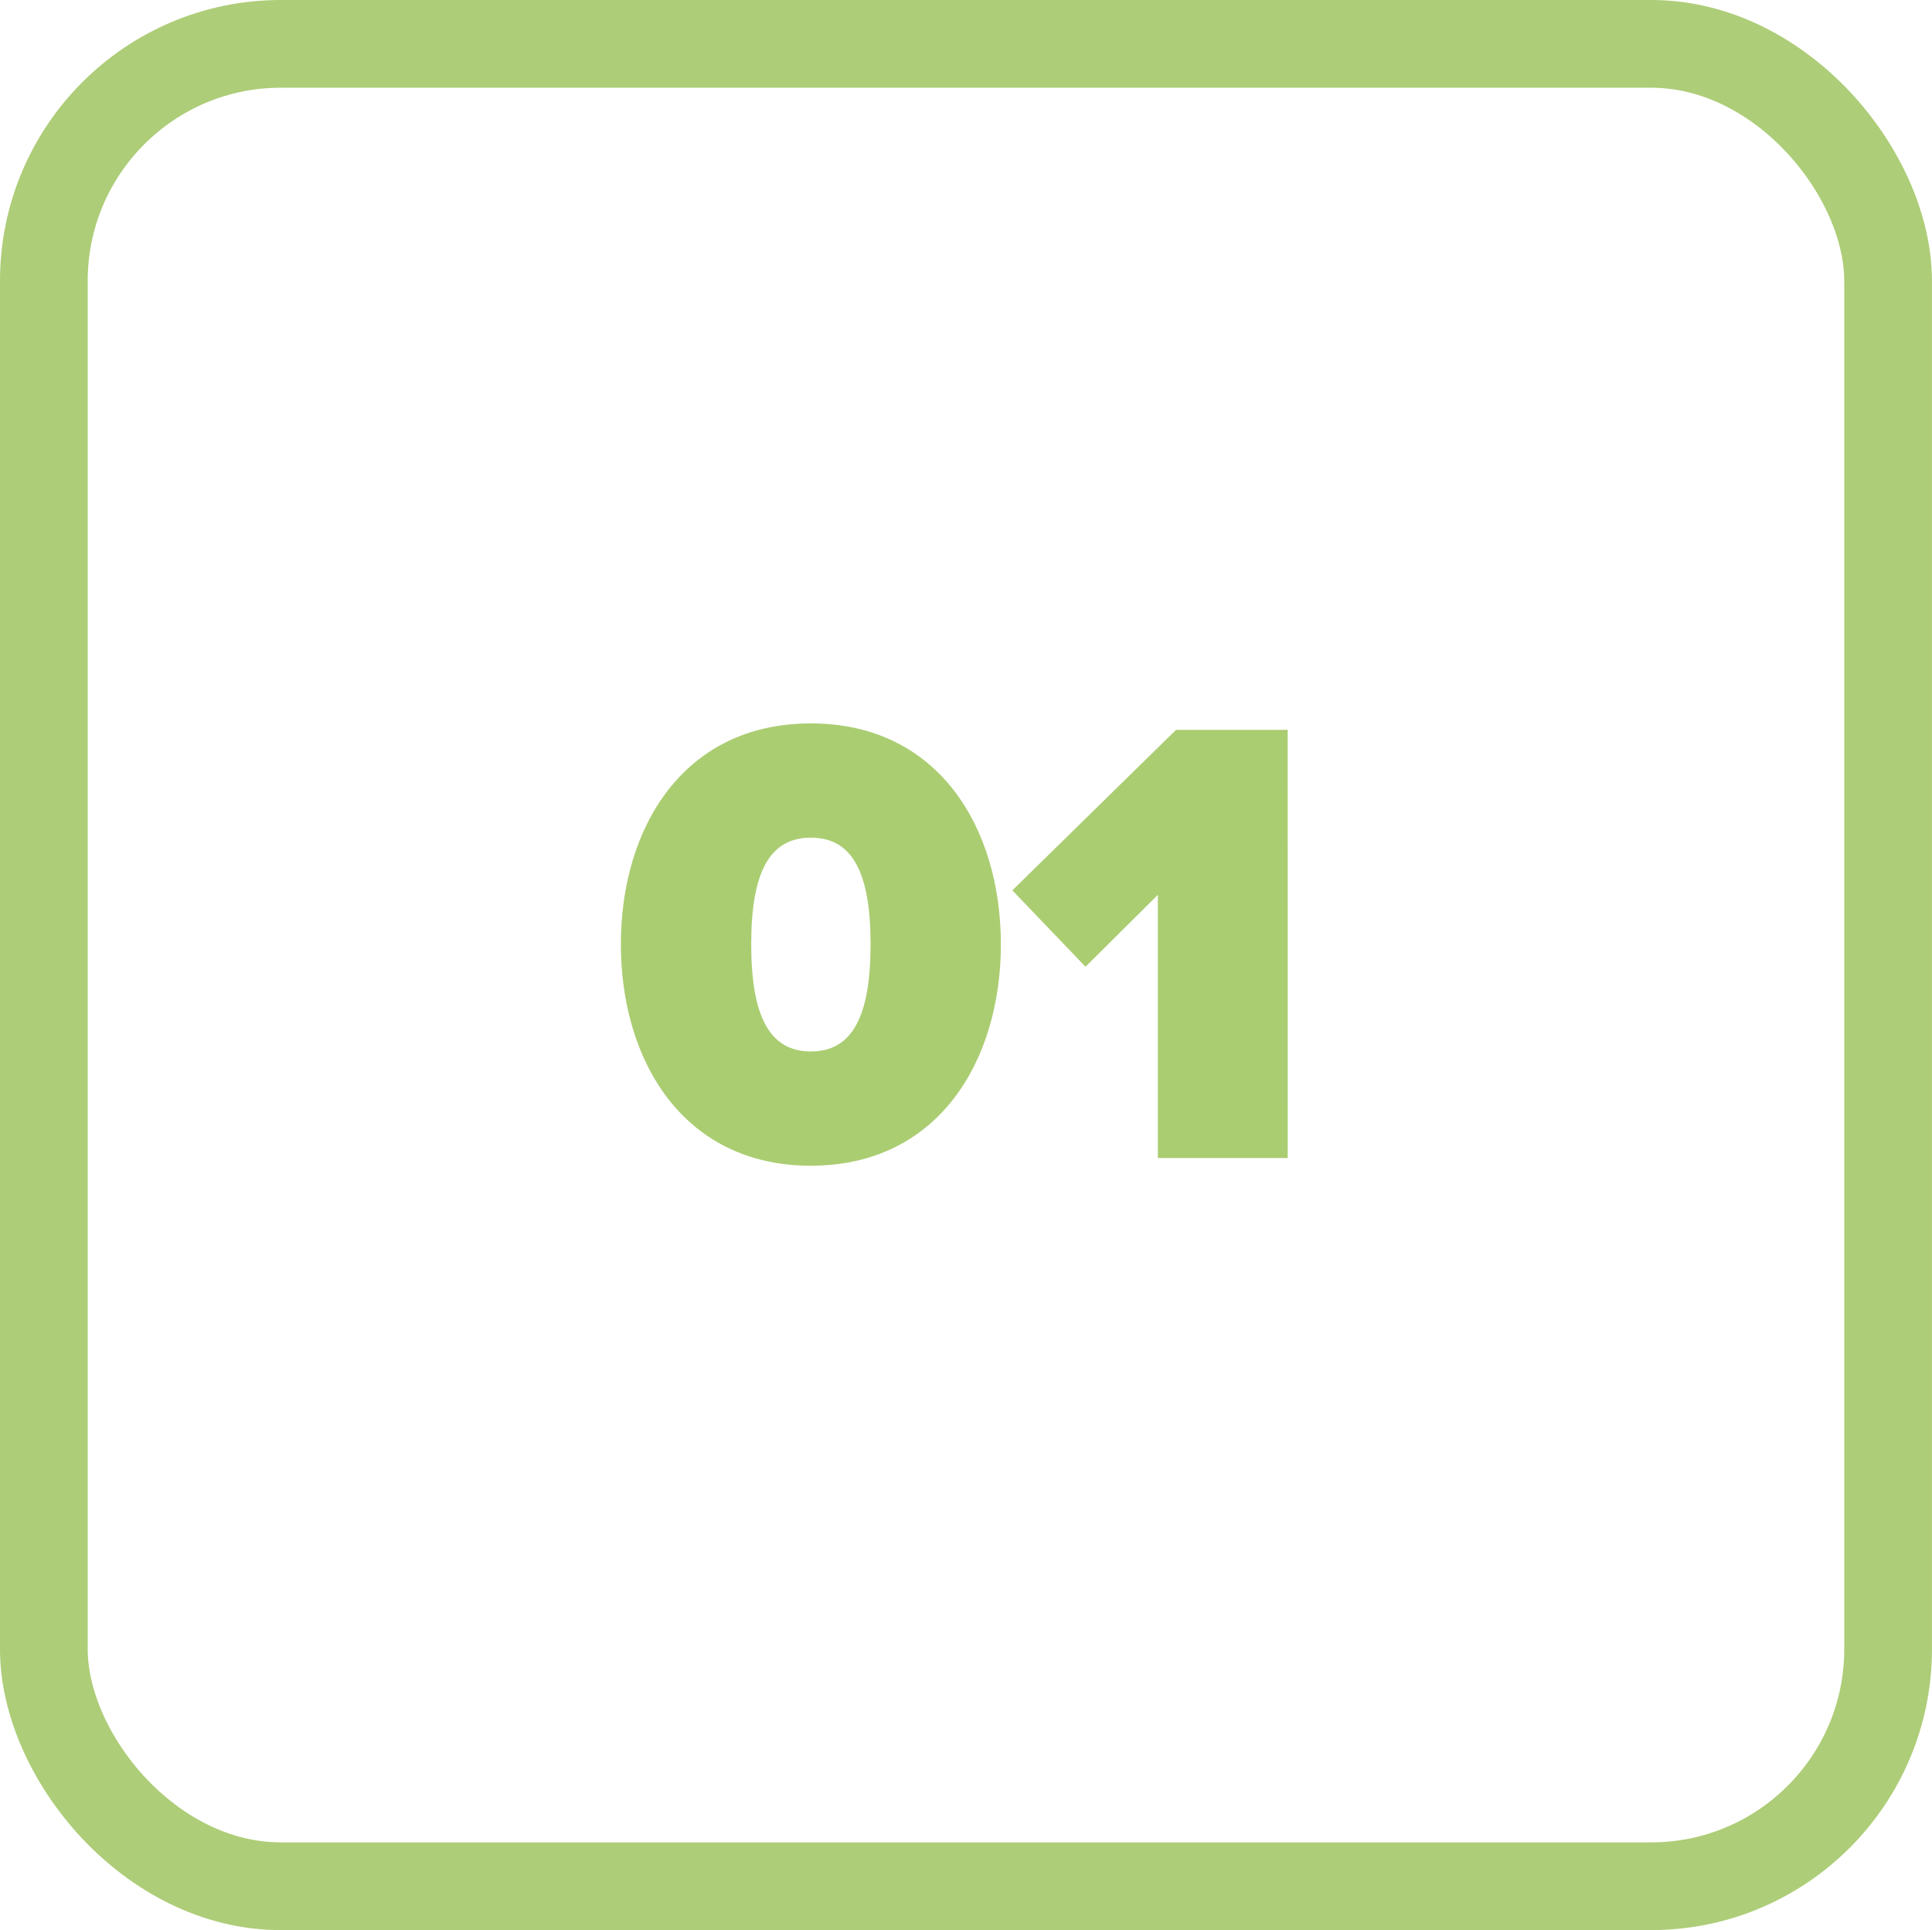
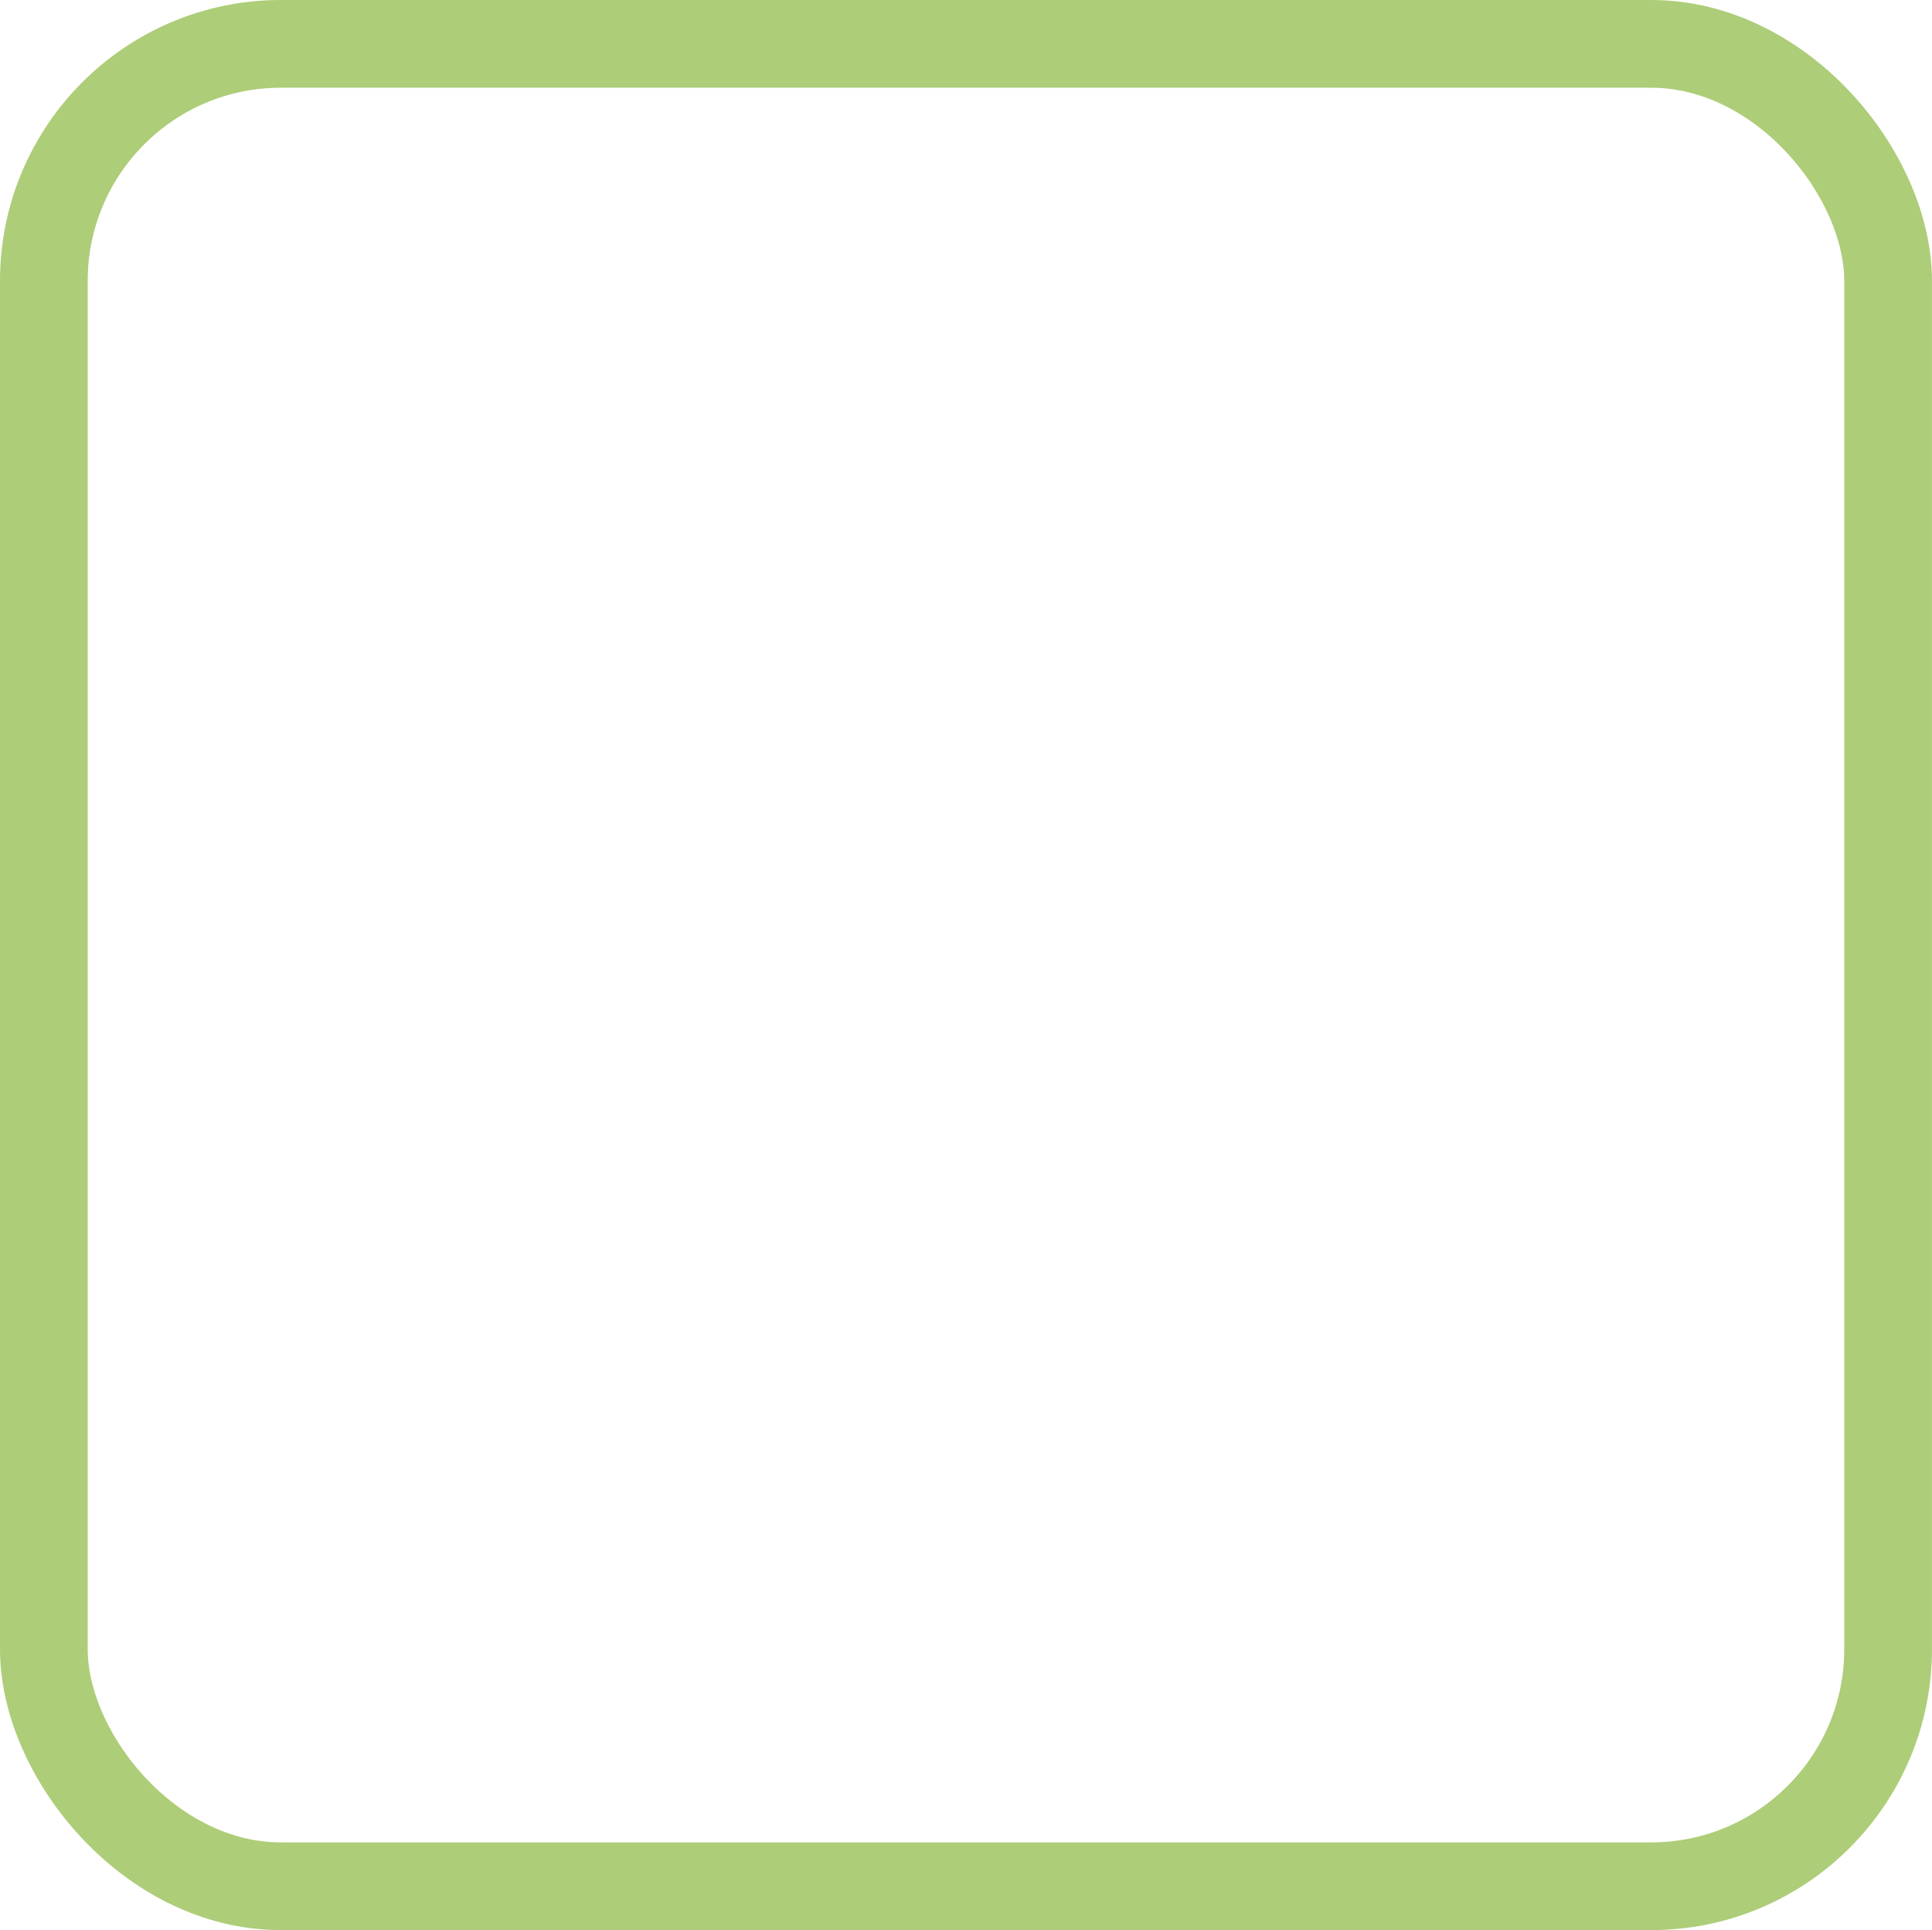
<svg xmlns="http://www.w3.org/2000/svg" id="_1-h" data-name="1-h" width="40.046" height="40" viewBox="0 0 40.046 40">
  <rect id="Rectangle_5546" data-name="Rectangle 5546" width="38.227" height="38.182" rx="4.912" transform="translate(0.909 0.909)" fill="none" stroke="#adcd78" stroke-width="1.818" />
-   <path id="Path_19035" data-name="Path 19035" d="M12.869,19.569c0-2.408,1.291-4.577,3.938-4.577s3.939,2.169,3.939,4.577-1.291,4.59-3.939,4.59S12.869,21.978,12.869,19.569Zm5.176,0c0-1.5-.386-2.209-1.237-2.209s-1.237.705-1.237,2.209.386,2.222,1.237,2.222S18.045,21.073,18.045,19.569ZM26.692,24H24V18.545l-1.5,1.49-1.517-1.583,3.393-3.326h2.315Z" fill="#abcd72" />
</svg>